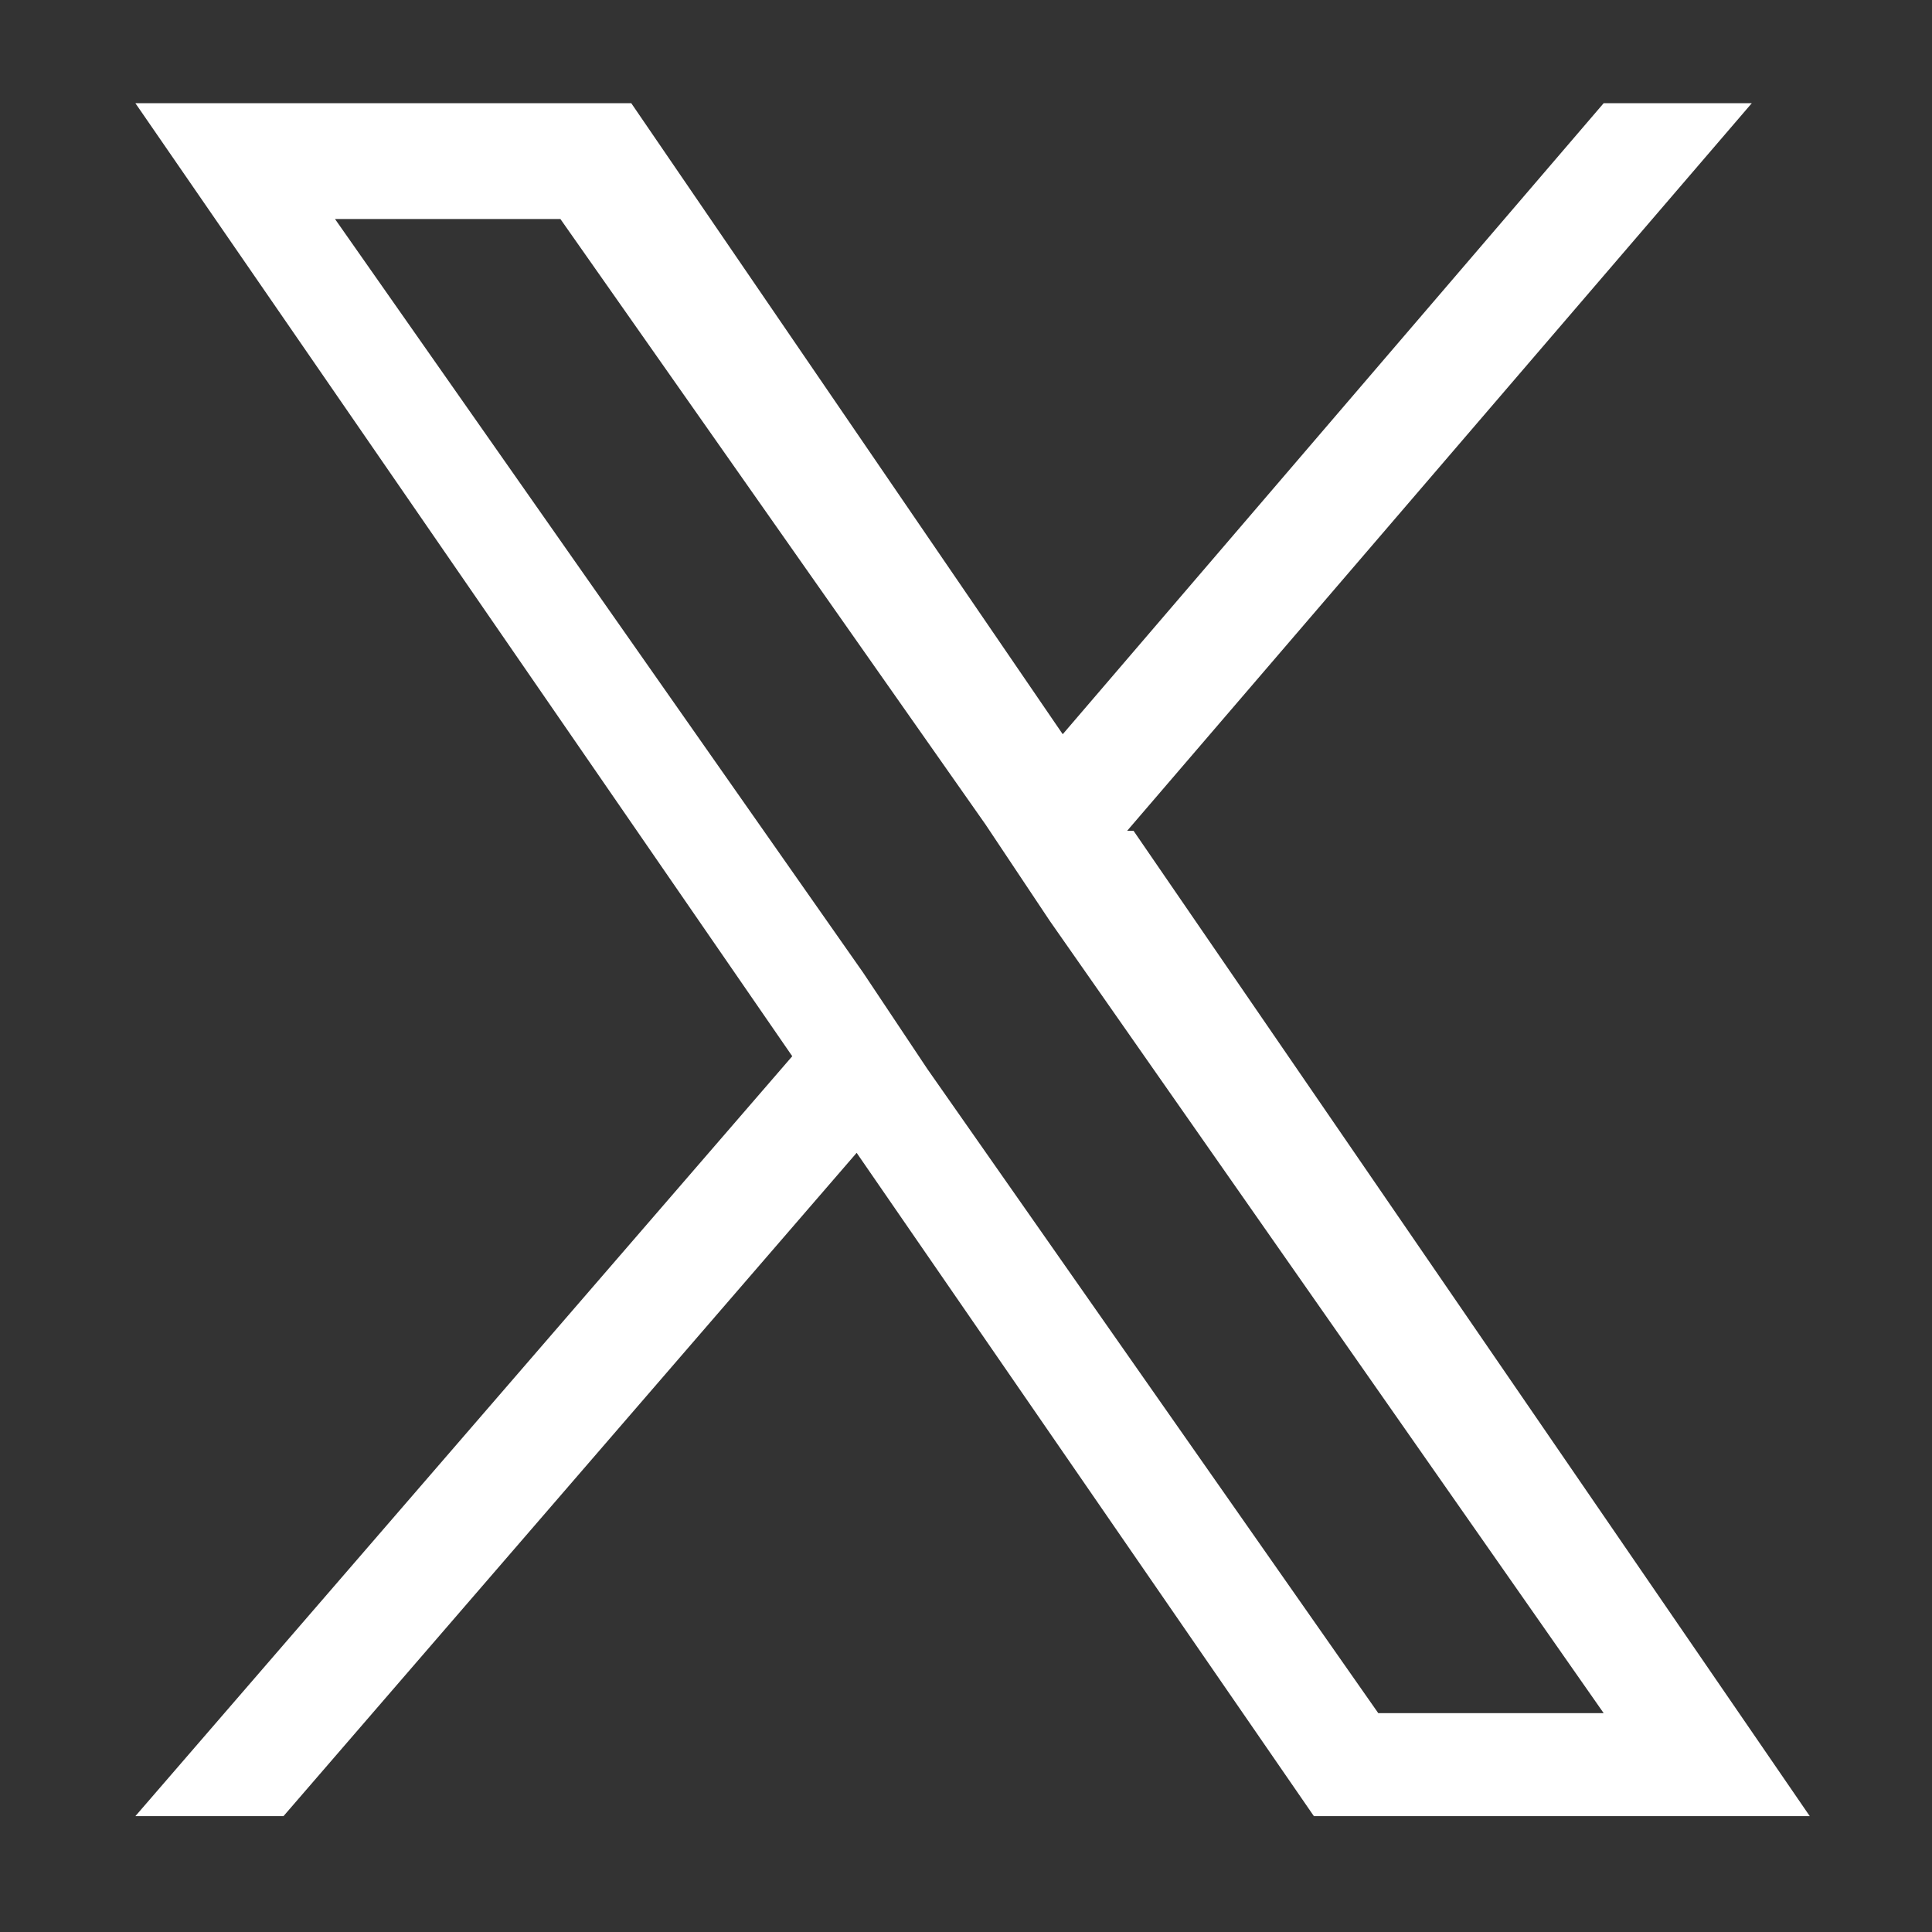
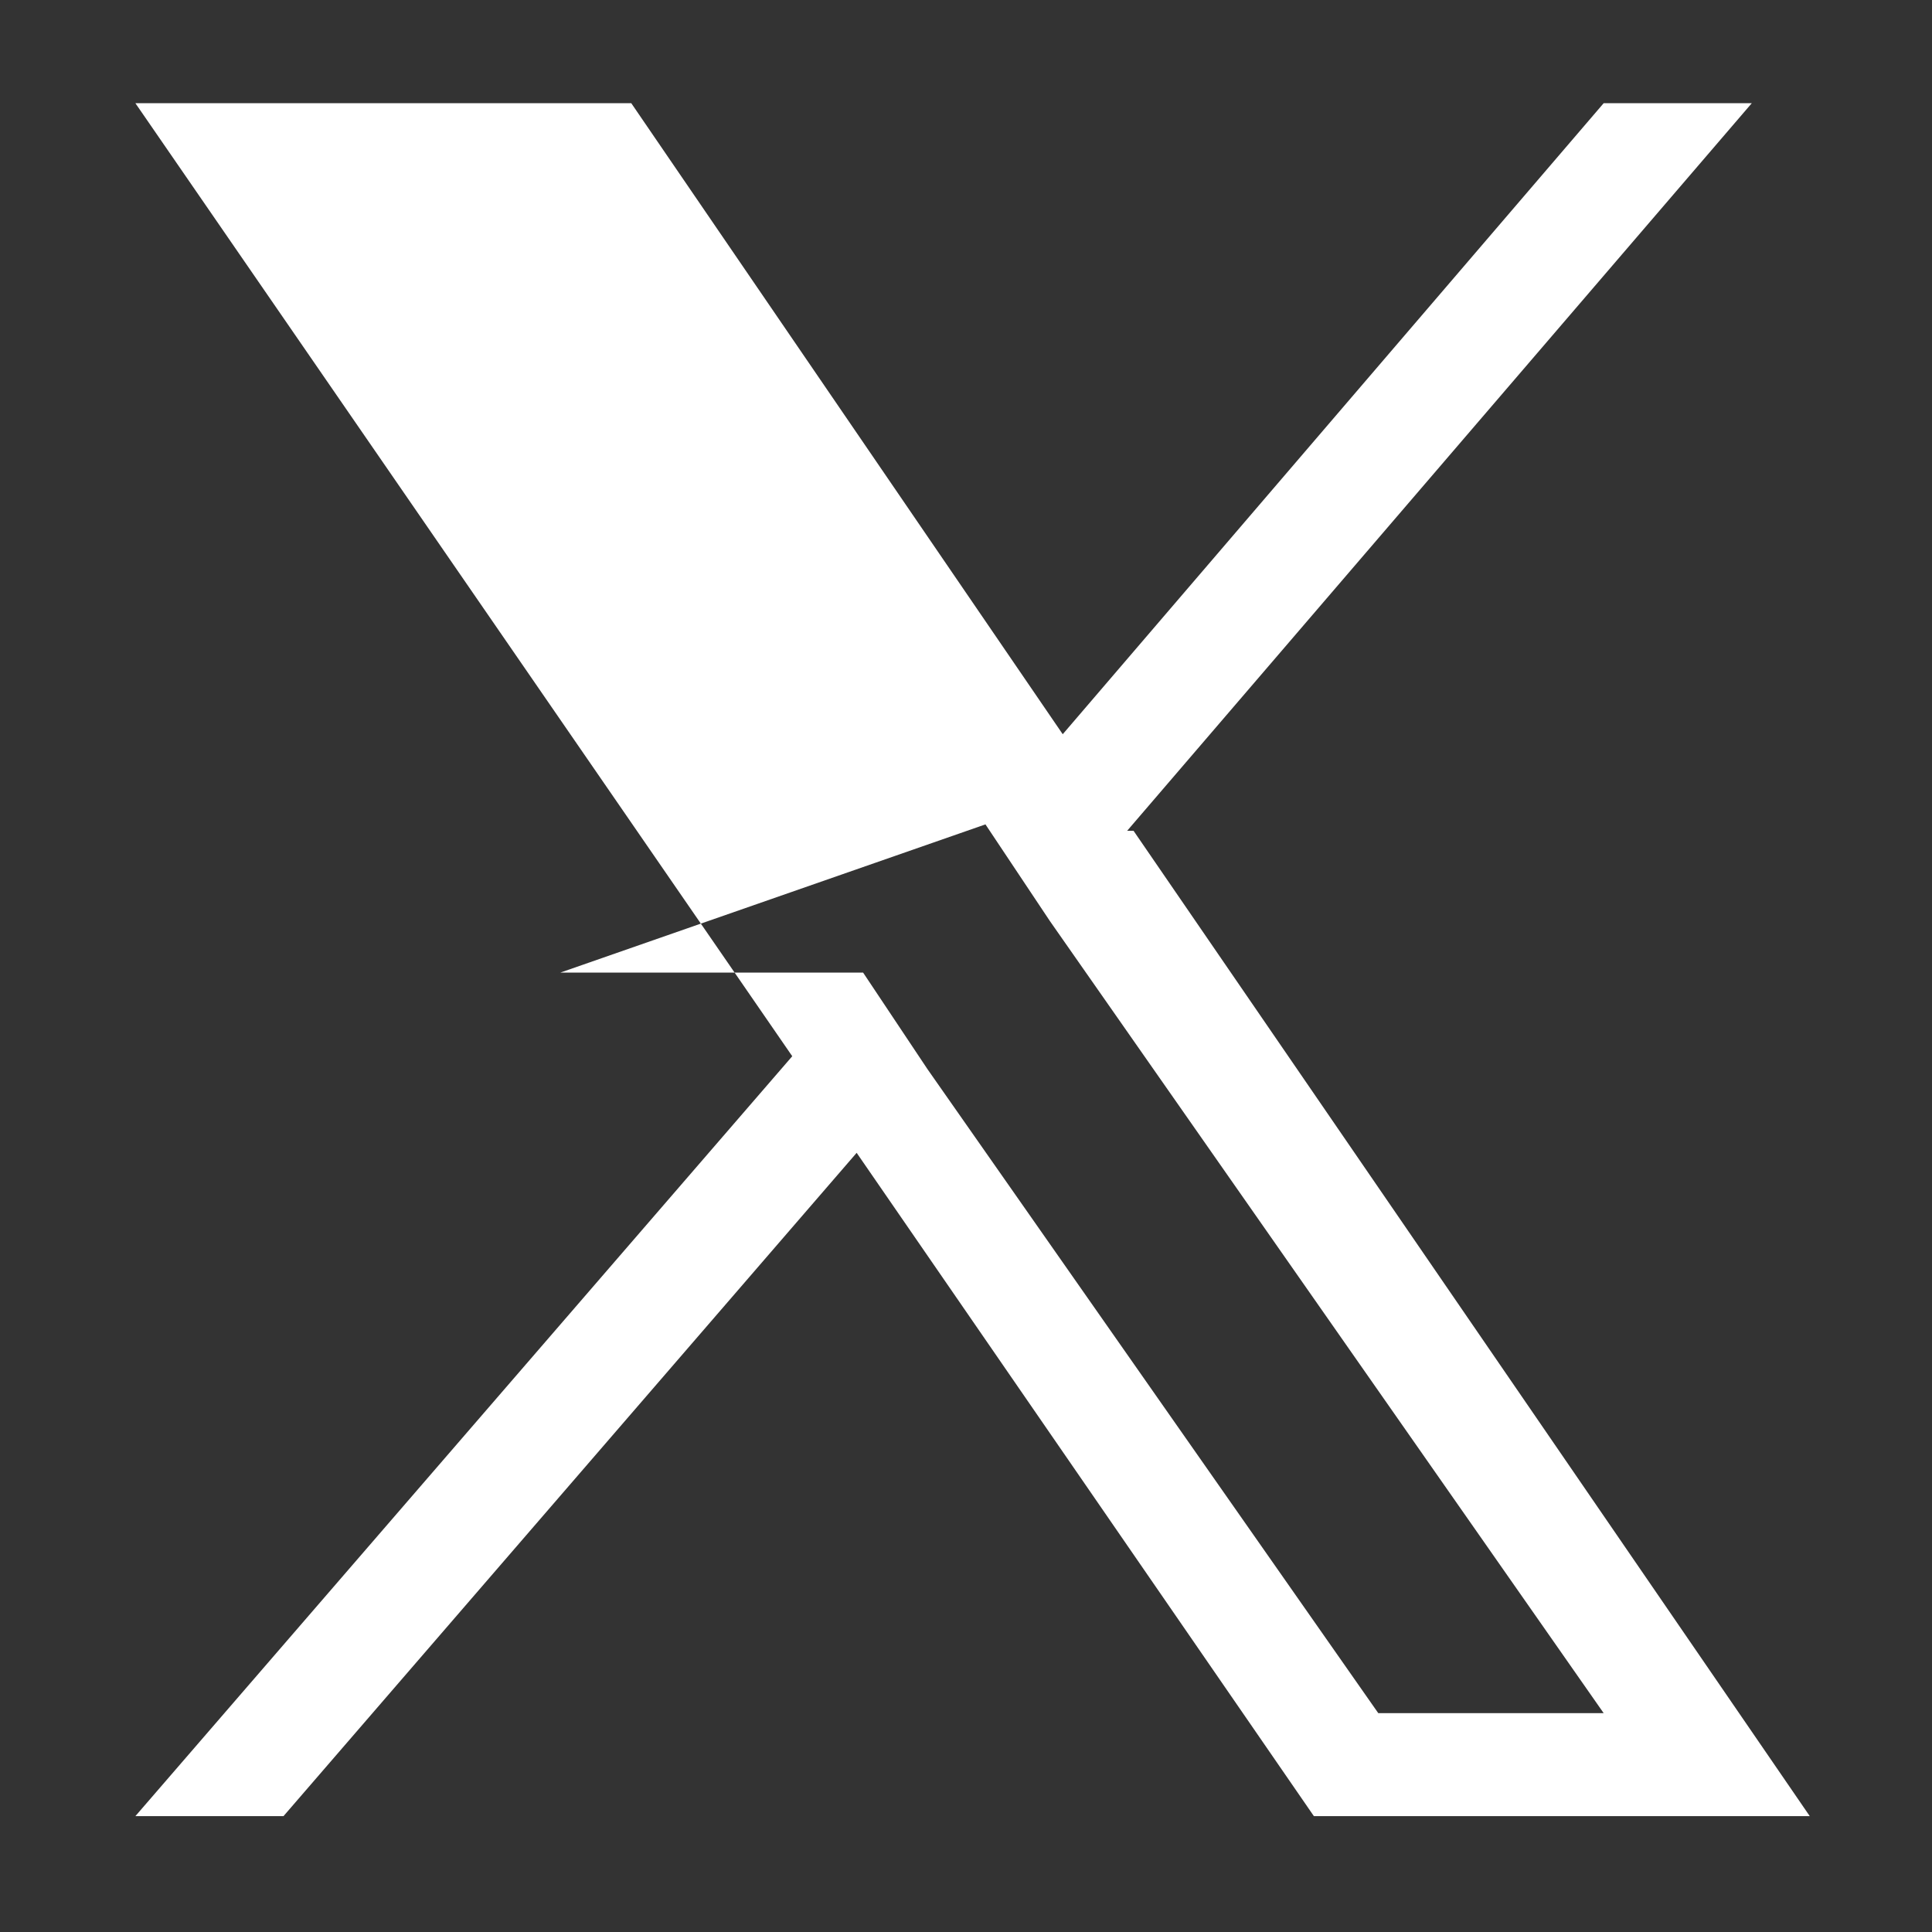
<svg xmlns="http://www.w3.org/2000/svg" width="30" height="30" viewBox="0 0 30 30" fill="none">
  <rect x="0" y="0" width="30" height="30" fill="#333333" stroke="none" />
-   <path d="M17.502 12.901L27.202 1.602H24.902L16.502 11.401L9.802 1.602H2.102L12.302 16.401L2.102 28.201H4.402L13.302 17.901L20.402 28.201H28.102L17.602 12.901H17.502ZM14.402 16.602L13.402 15.102L5.202 3.401H8.702L15.302 12.801L16.302 14.301L24.902 26.602H21.402L14.402 16.602Z" fill="white" />
+   <path d="M17.502 12.901L27.202 1.602H24.902L16.502 11.401L9.802 1.602H2.102L12.302 16.401L2.102 28.201H4.402L13.302 17.901L20.402 28.201H28.102L17.602 12.901H17.502ZM14.402 16.602L13.402 15.102H8.702L15.302 12.801L16.302 14.301L24.902 26.602H21.402L14.402 16.602Z" fill="white" />
</svg>